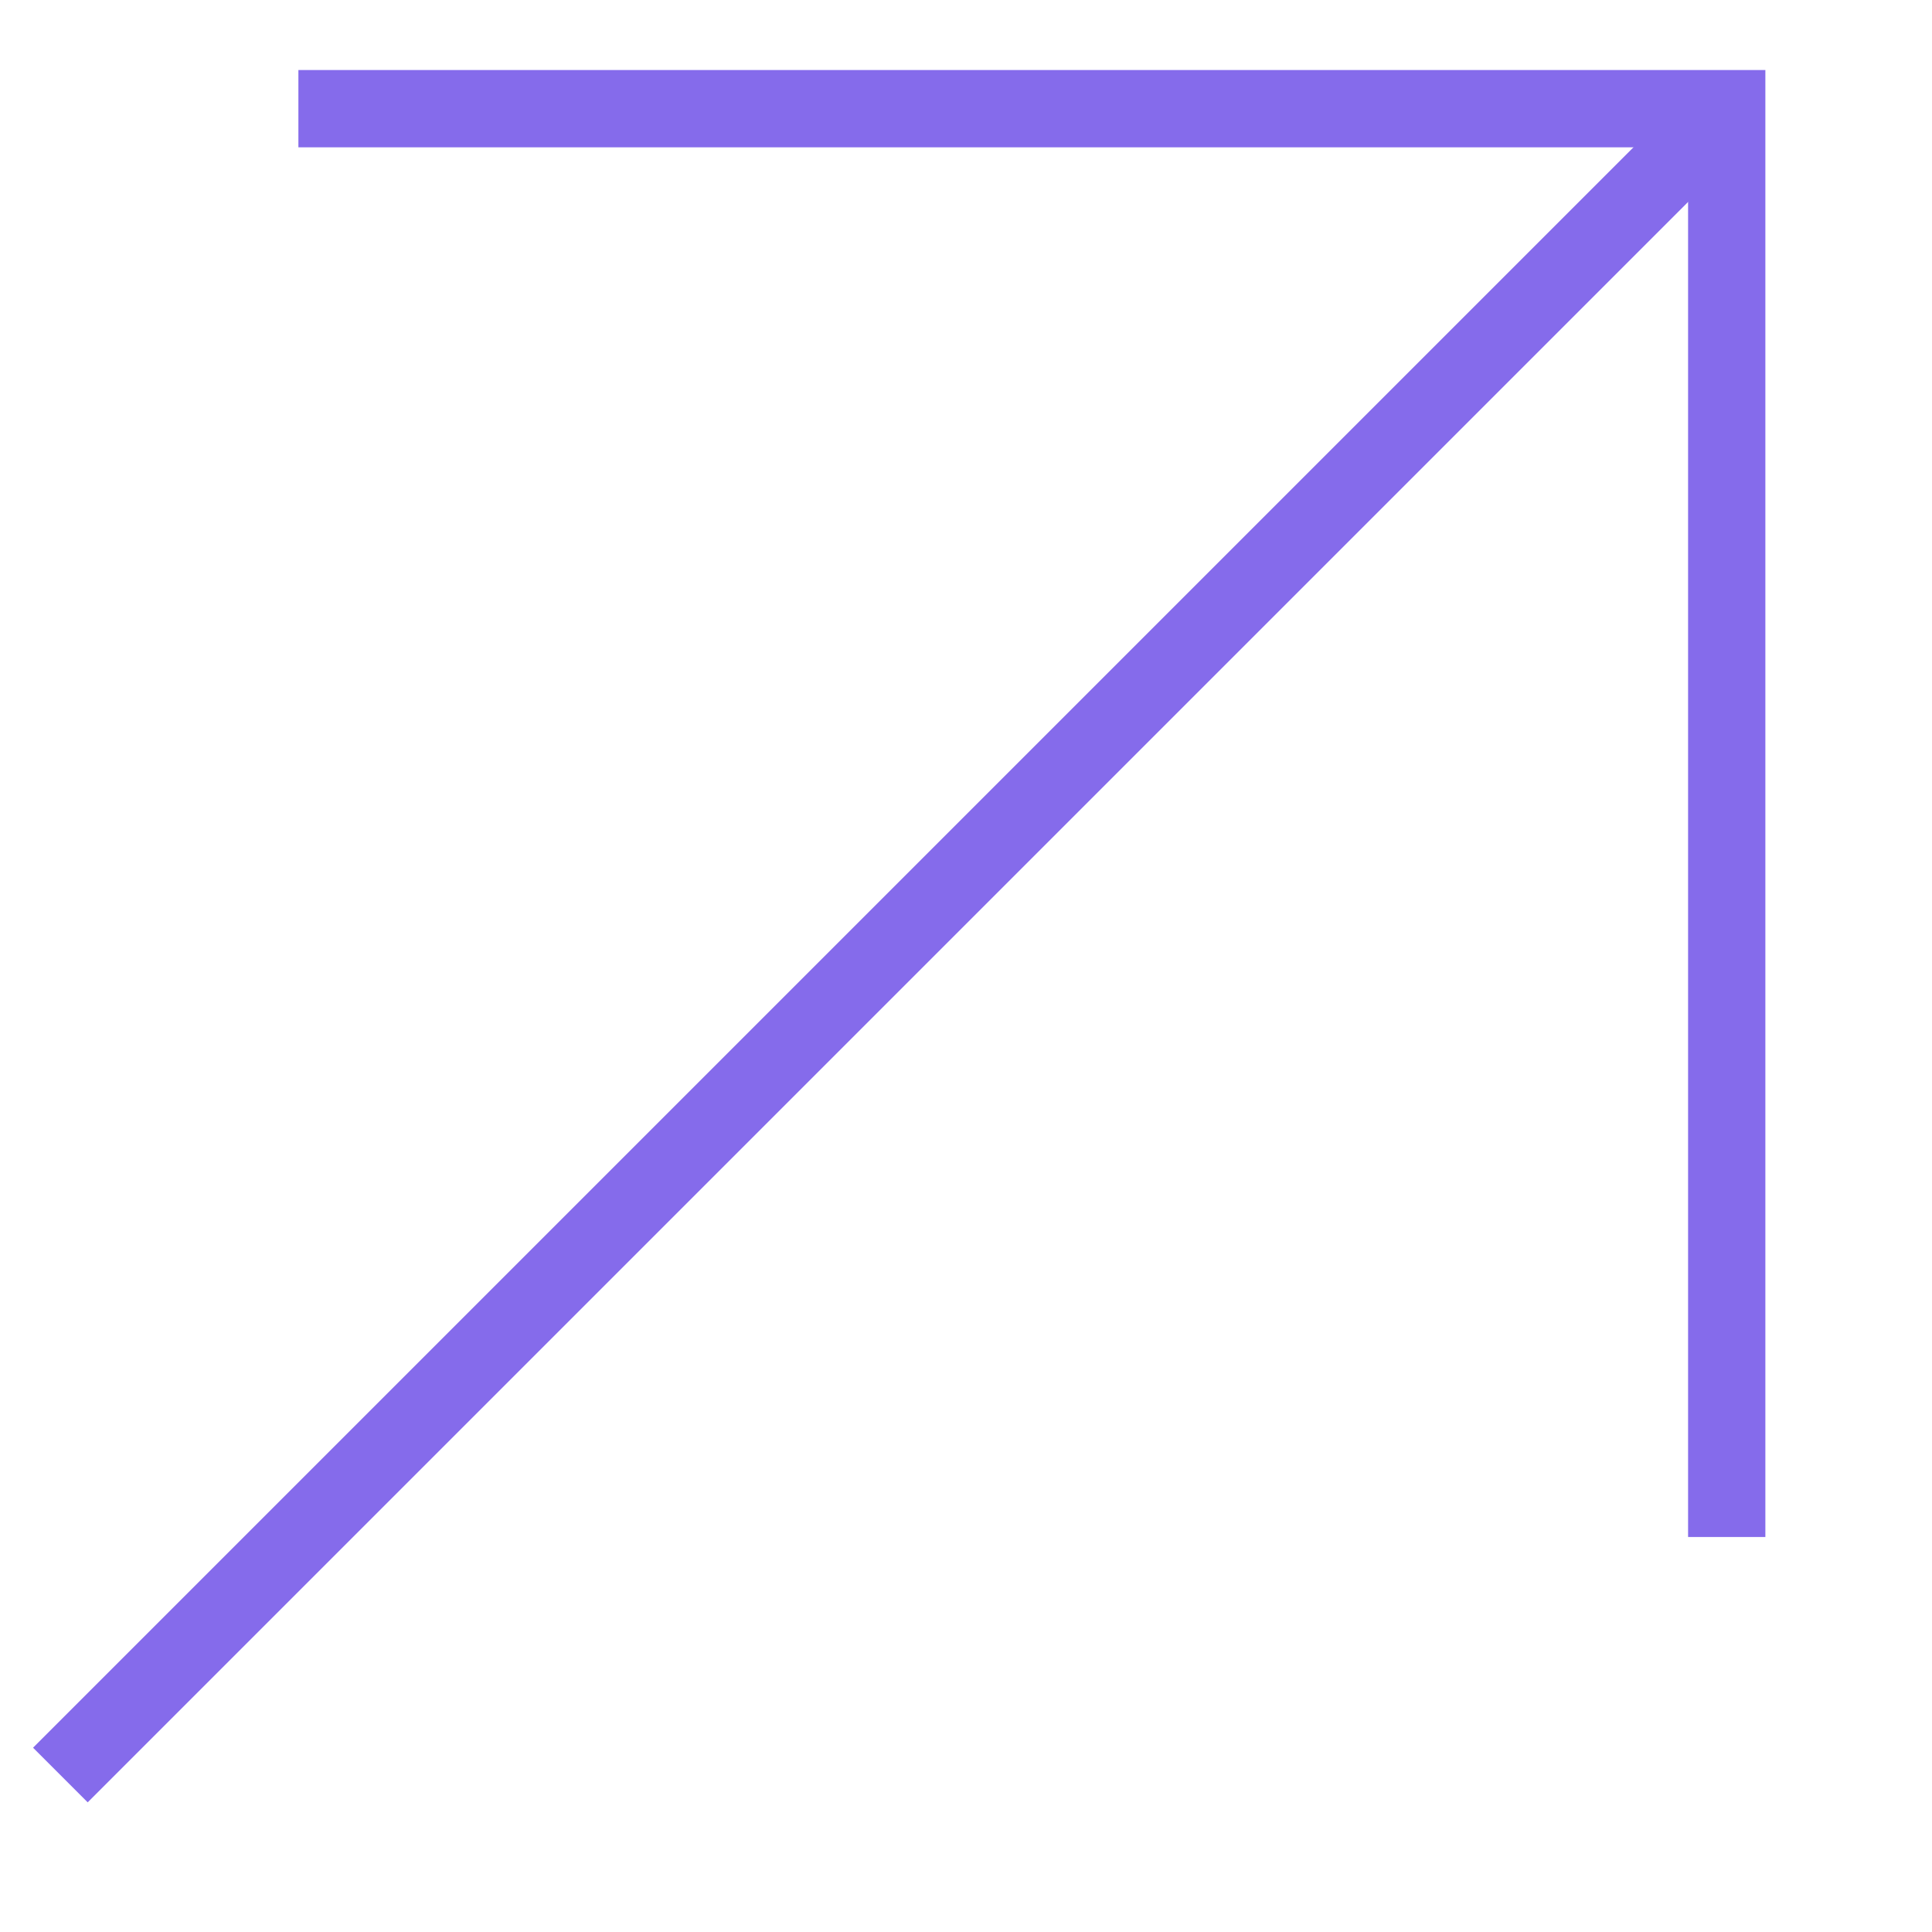
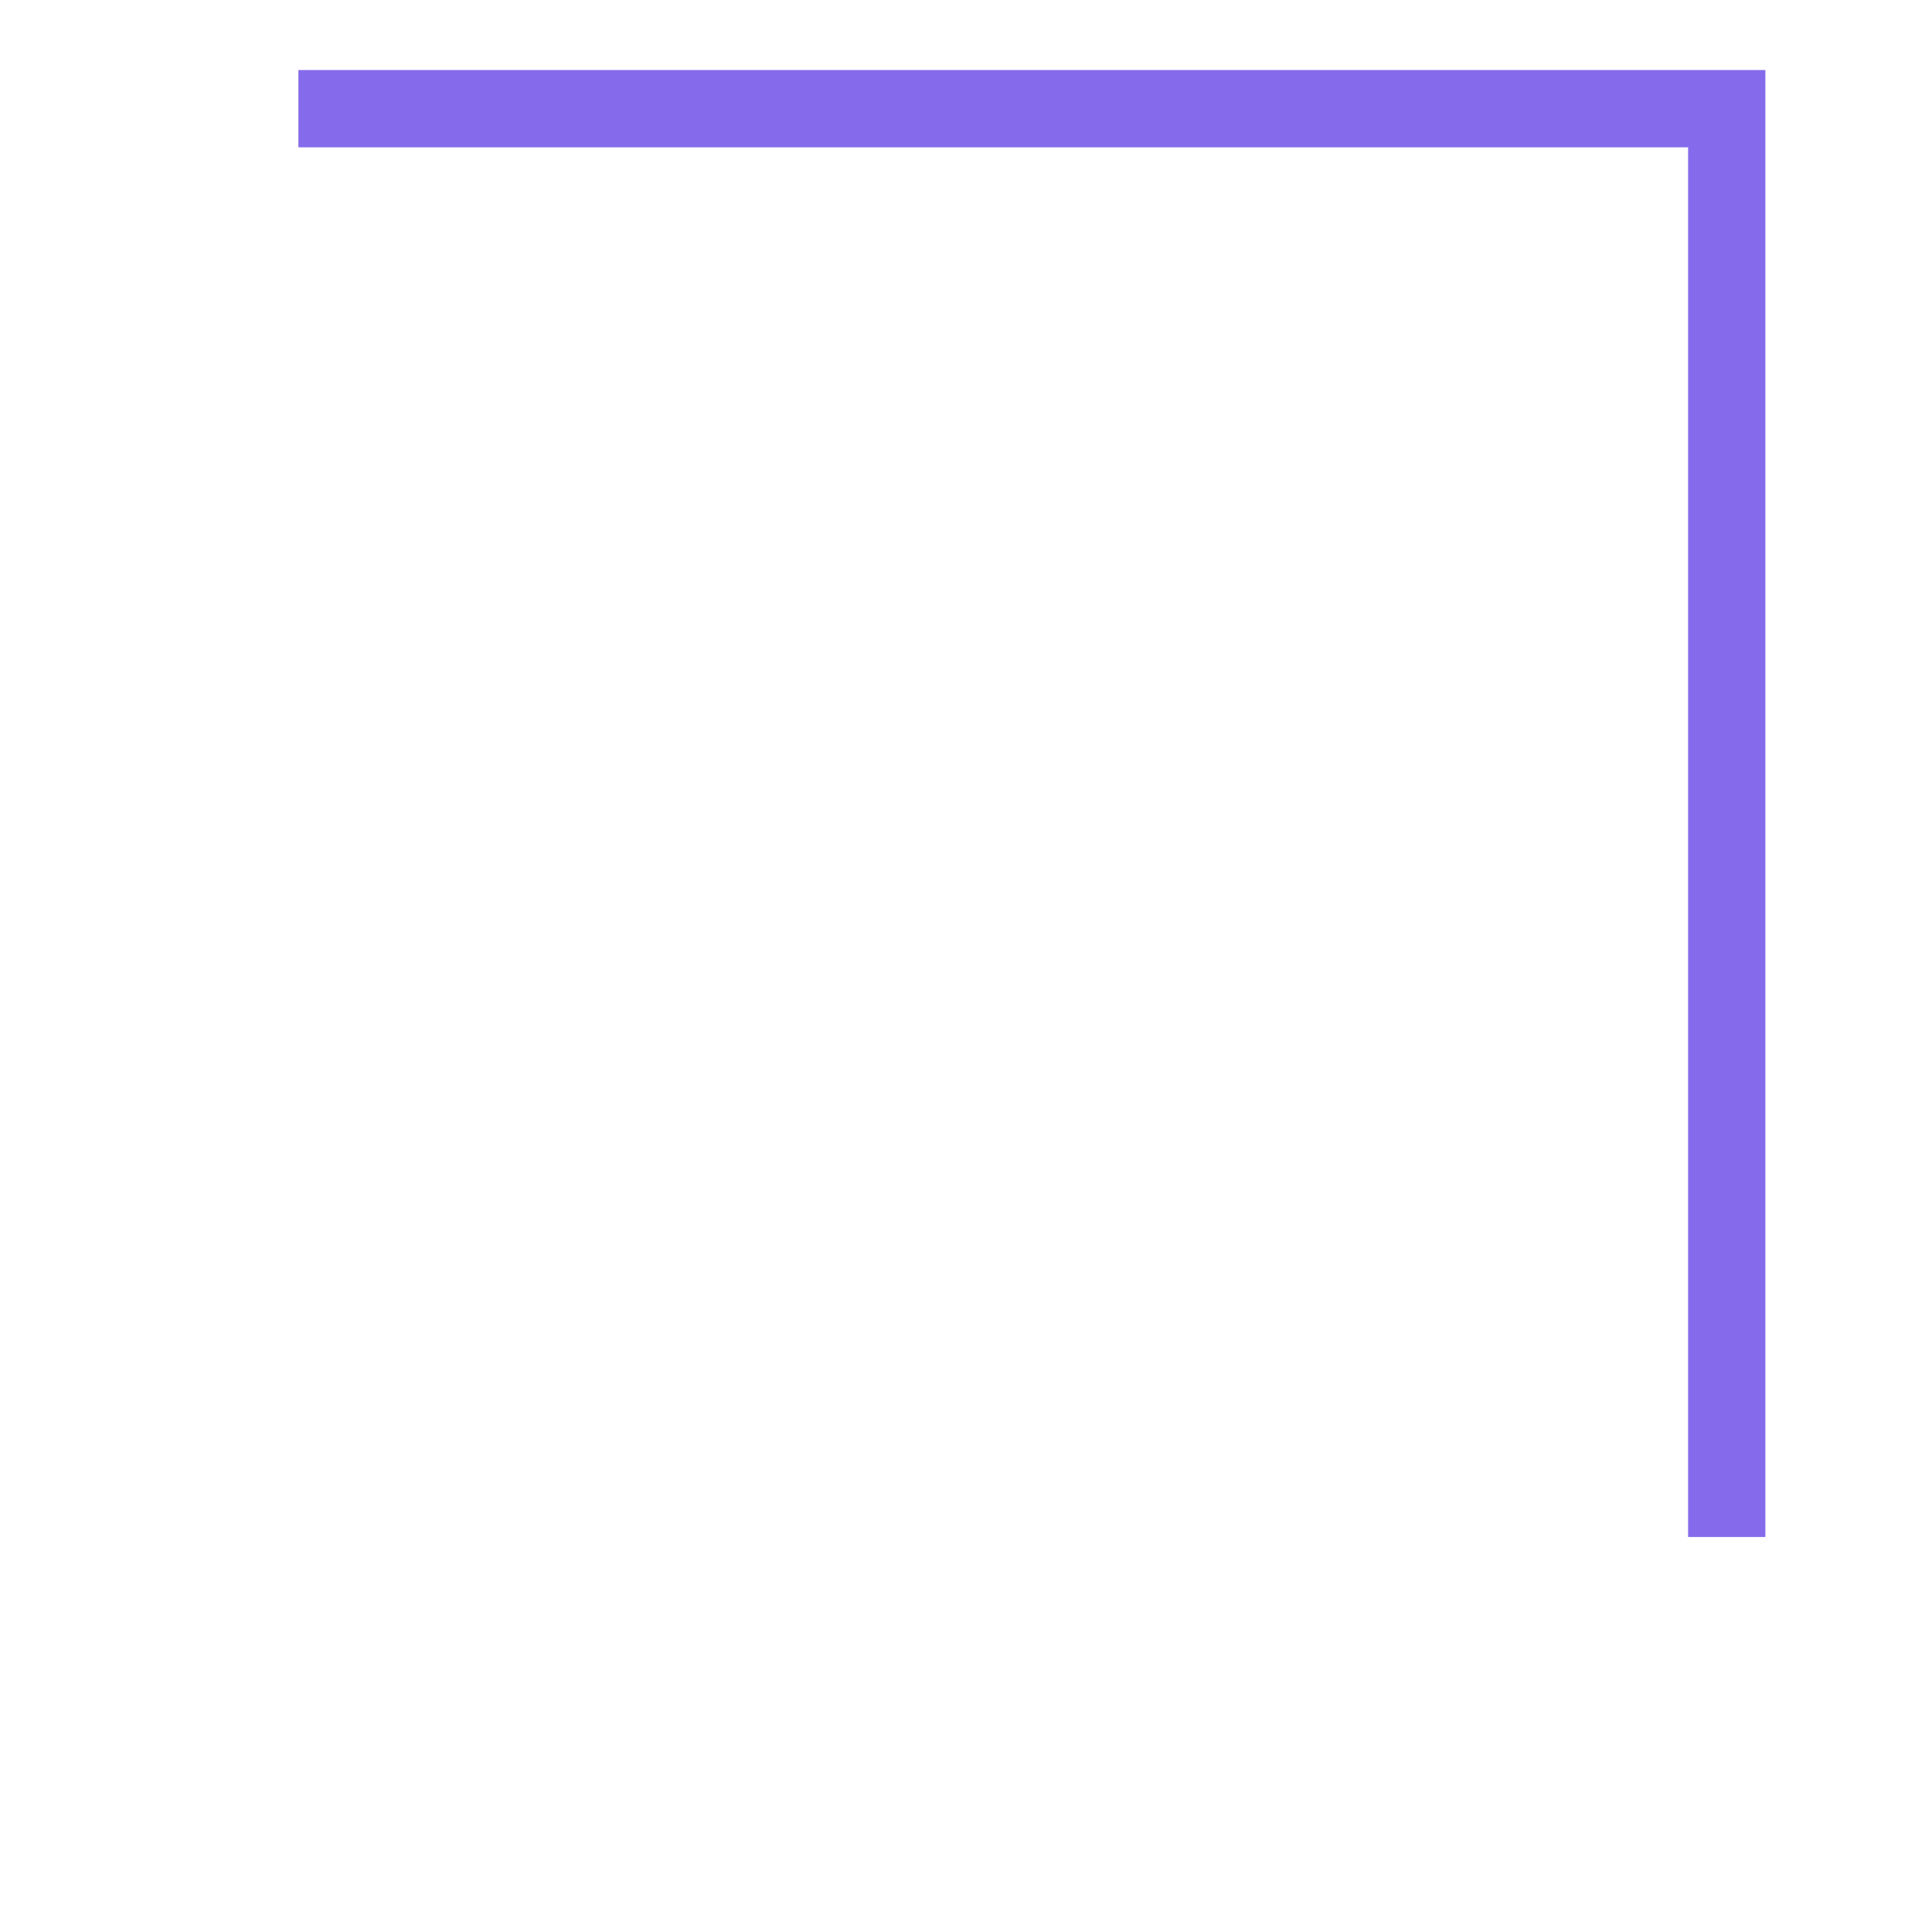
<svg xmlns="http://www.w3.org/2000/svg" width="20px" height="20px" viewBox="0 0 20 20" version="1.1">
  <title>Artboard</title>
  <g id="Artboard" stroke="none" stroke-width="1" fill="none" fill-rule="evenodd">
    <g id="ico-download" transform="translate(0.625, 1.125)" stroke="#856BEB" stroke-width="0.8">
      <polyline id="Path" points="2.464 0 17.25 0 17.25 14.786" />
-       <line x1="17.25" y1="0" x2="0" y2="17.25" id="Path" />
    </g>
  </g>
</svg>